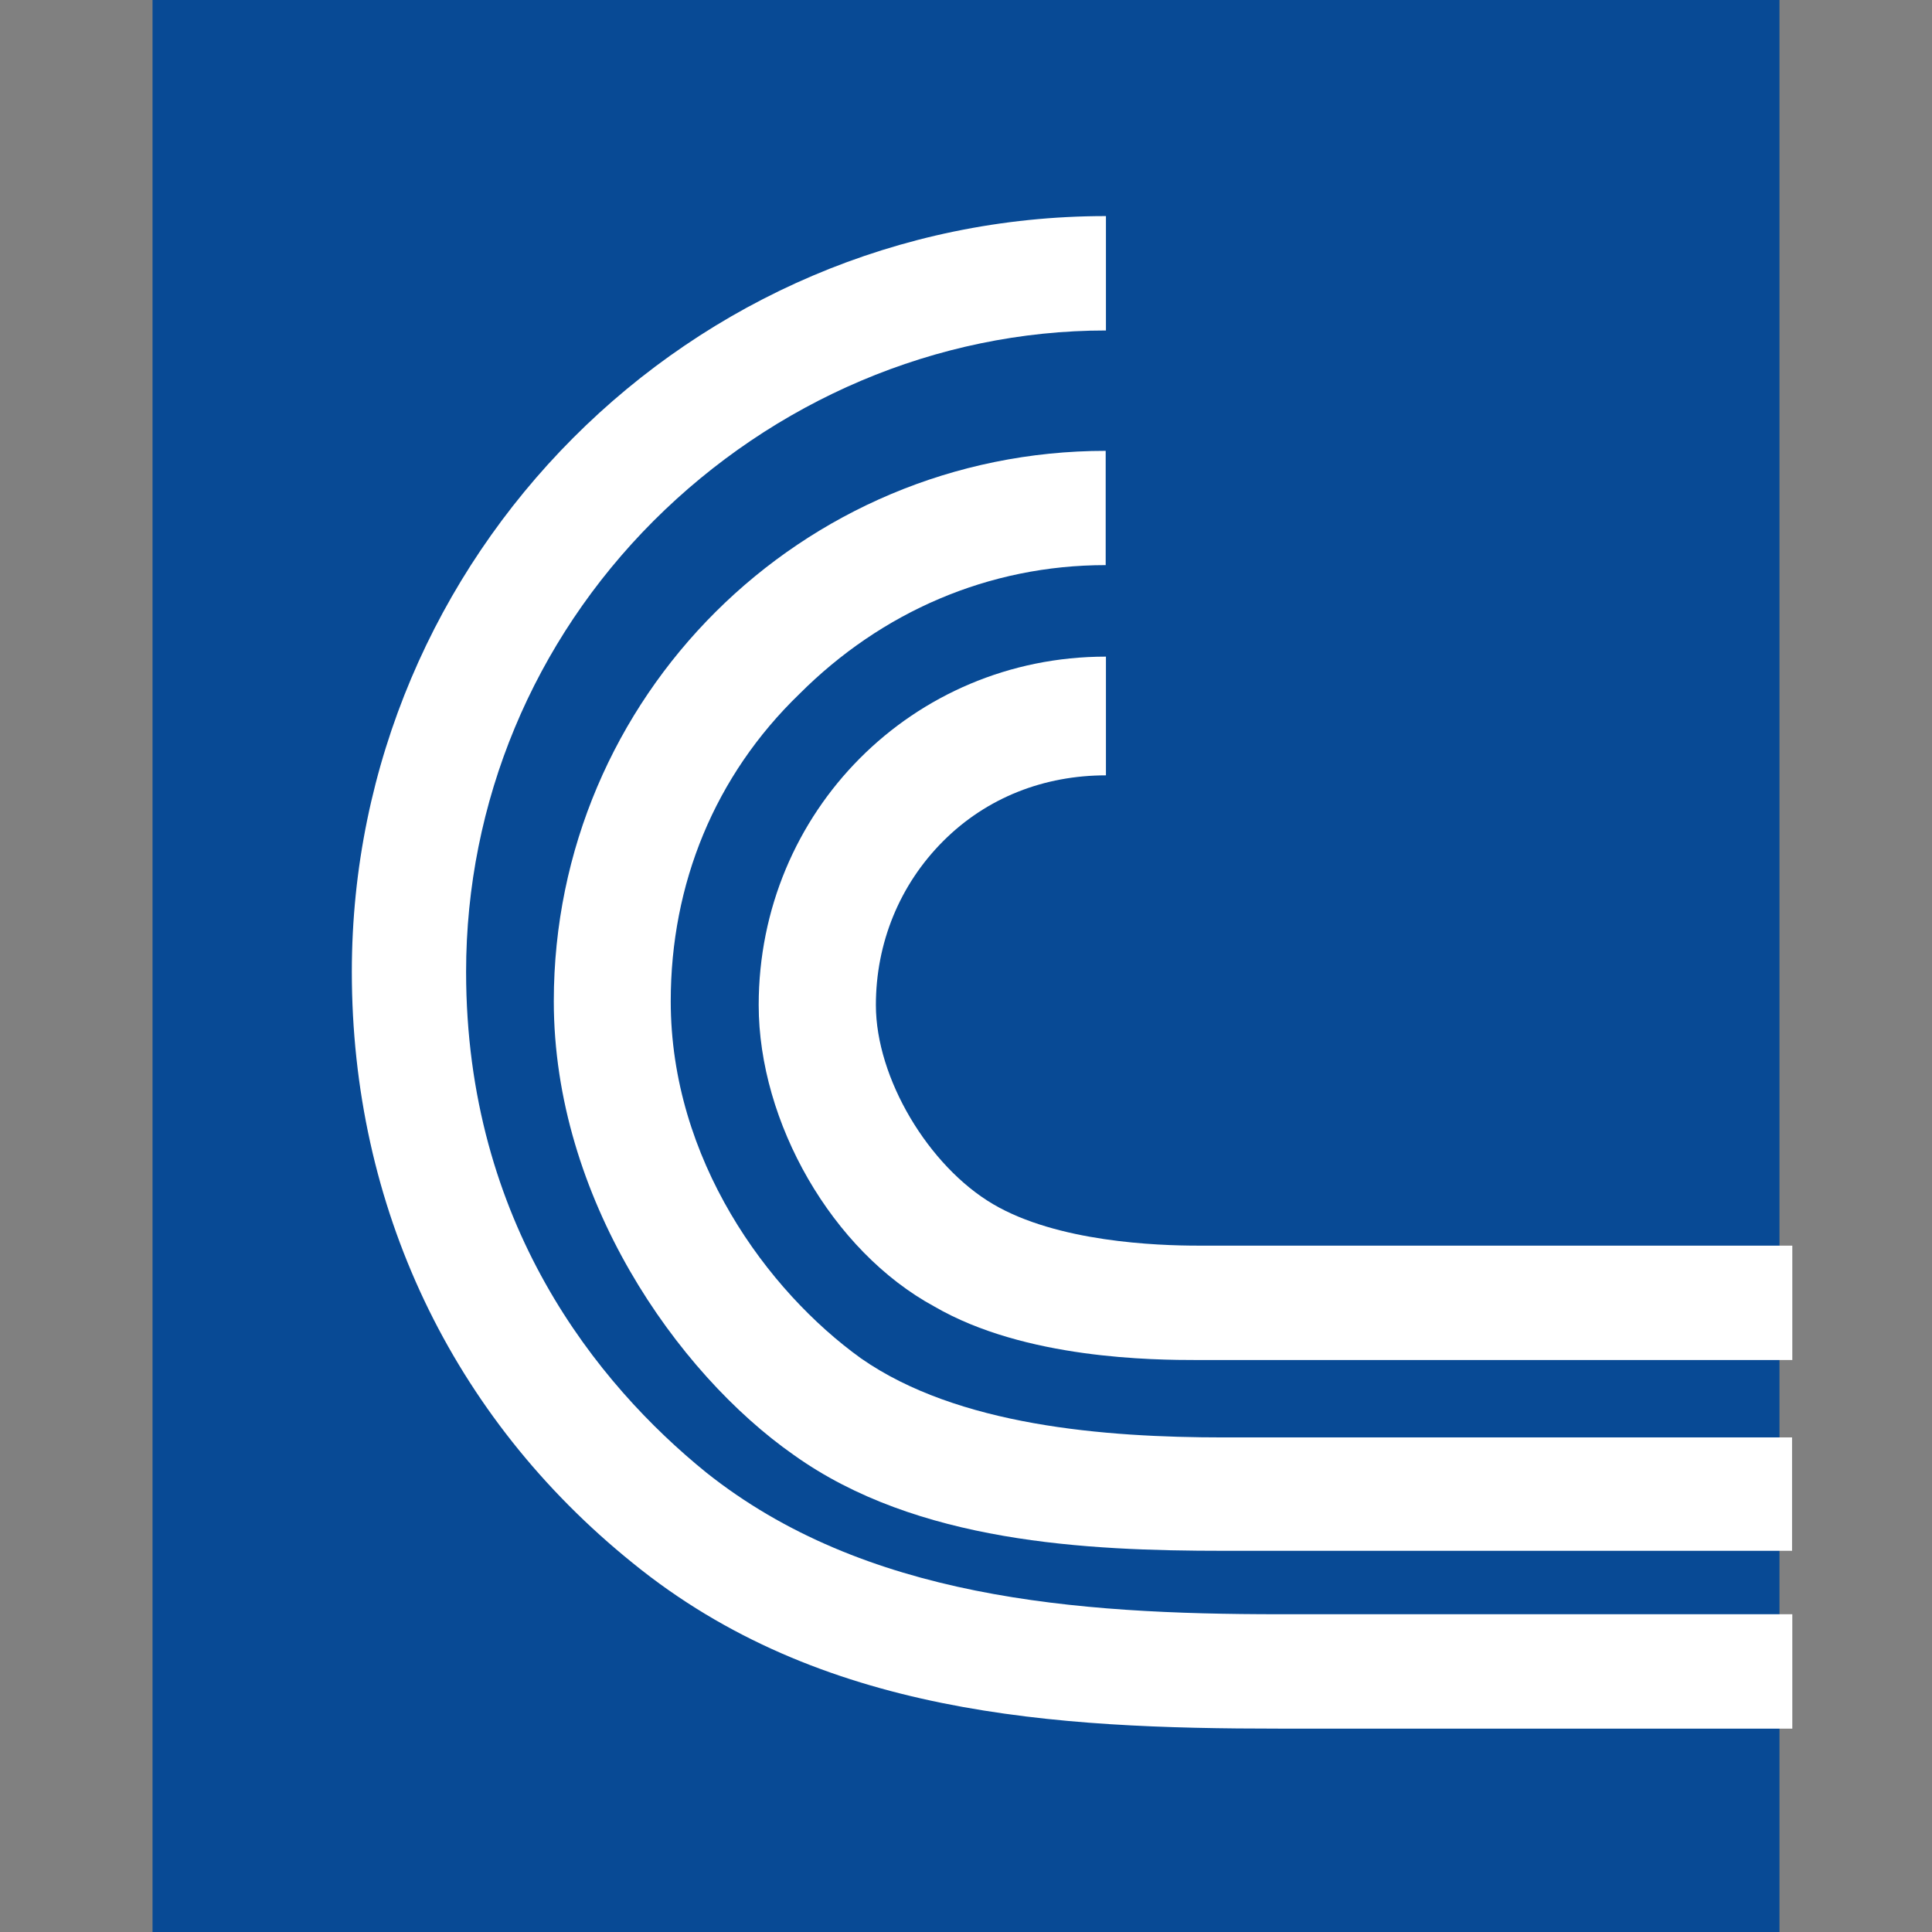
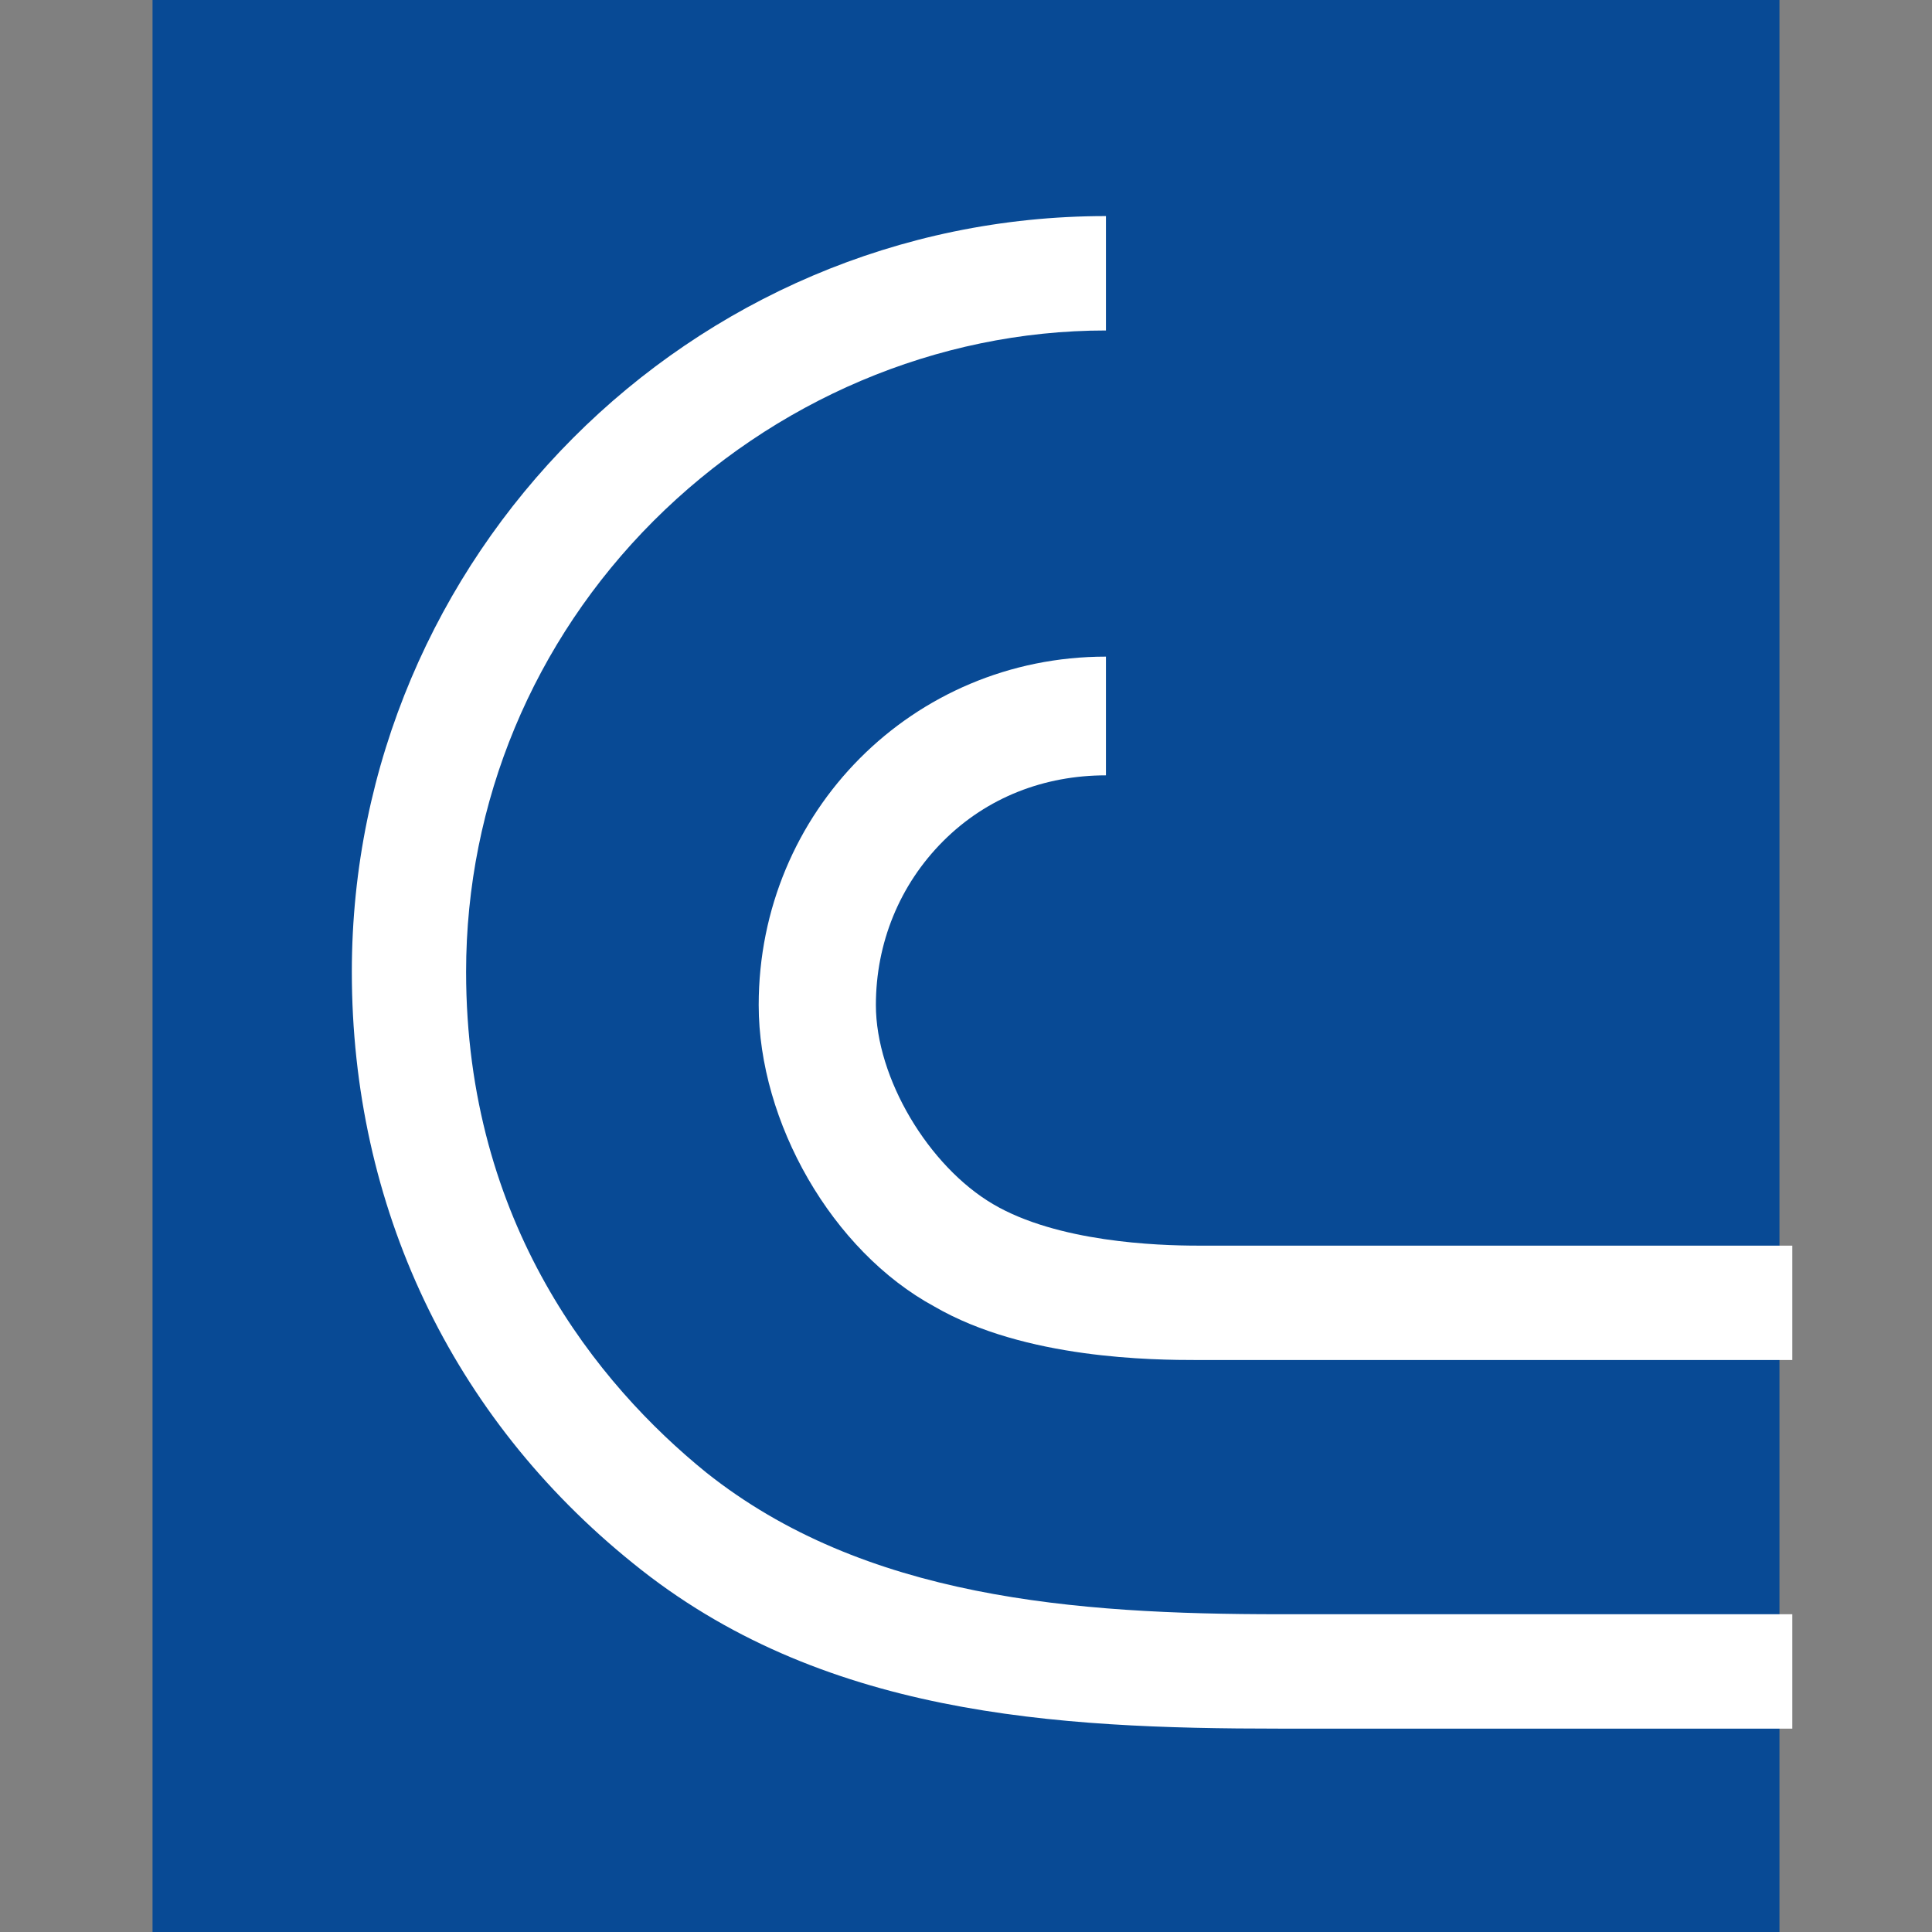
<svg xmlns="http://www.w3.org/2000/svg" id="_レイヤー_2" width="152" height="152" viewBox="0 0 152 152">
  <rect x="0" y="0" width="152" height="152" fill="#808080" stroke="none" />
  <defs>
    <style>.cls-1{fill:none;}.cls-2{fill:#084a95;}.cls-3{fill:#fff;}</style>
  </defs>
  <g id="_文字">
    <rect class="cls-2" x="12" width="128" height="152" />
    <path class="cls-3" d="M87,51.66c-15.2,0-27.31,12.21-27.31,27.41,0,9.21,5.76,19.35,13.82,23.72,7.14,4.15,17.27,4.21,20.73,4.21h46.77v-9h-46.77c-3.22,0-11.05-.28-16.12-3.27-5.07-2.99-9.21-9.9-9.21-15.66,0-4.84,1.84-9.44,5.3-12.9,3.45-3.45,7.97-5.17,12.8-5.17v-9.34Z" />
-     <path class="cls-3" d="M87,35.47c-23.95,0-43.43,19.35-43.43,43.3,0,15.43,9.67,29.25,18.88,35.7,9.67,6.91,23.03,7.54,33.85,7.54h44.69v-8.92h-44.69c-9.44,0-20.96-.92-28.56-6.22-7.37-5.3-14.97-15.66-14.97-28.1,0-9.21,3.45-17.73,10.13-24.18,6.45-6.45,14.88-10.13,24.09-10.13v-8.98Z" />
    <path class="cls-3" d="M87,17c-32.7,0-59.32,26.76-59.32,59.46,0,18.42,7.83,35.01,22.11,46.52,14.74,11.98,33.16,13.02,50.9,13.02h40.32v-9h-40.32c-16.12,0-32.7-1.25-45.14-11.16-8.52-6.91-18.88-19.58-18.88-39.38,0-13.36,5.3-26.02,14.74-35.47,9.44-9.44,22.25-14.99,35.6-14.99v-9h0Z" />
-     <rect class="cls-1" width="152" height="152" />
  </g>
</svg>